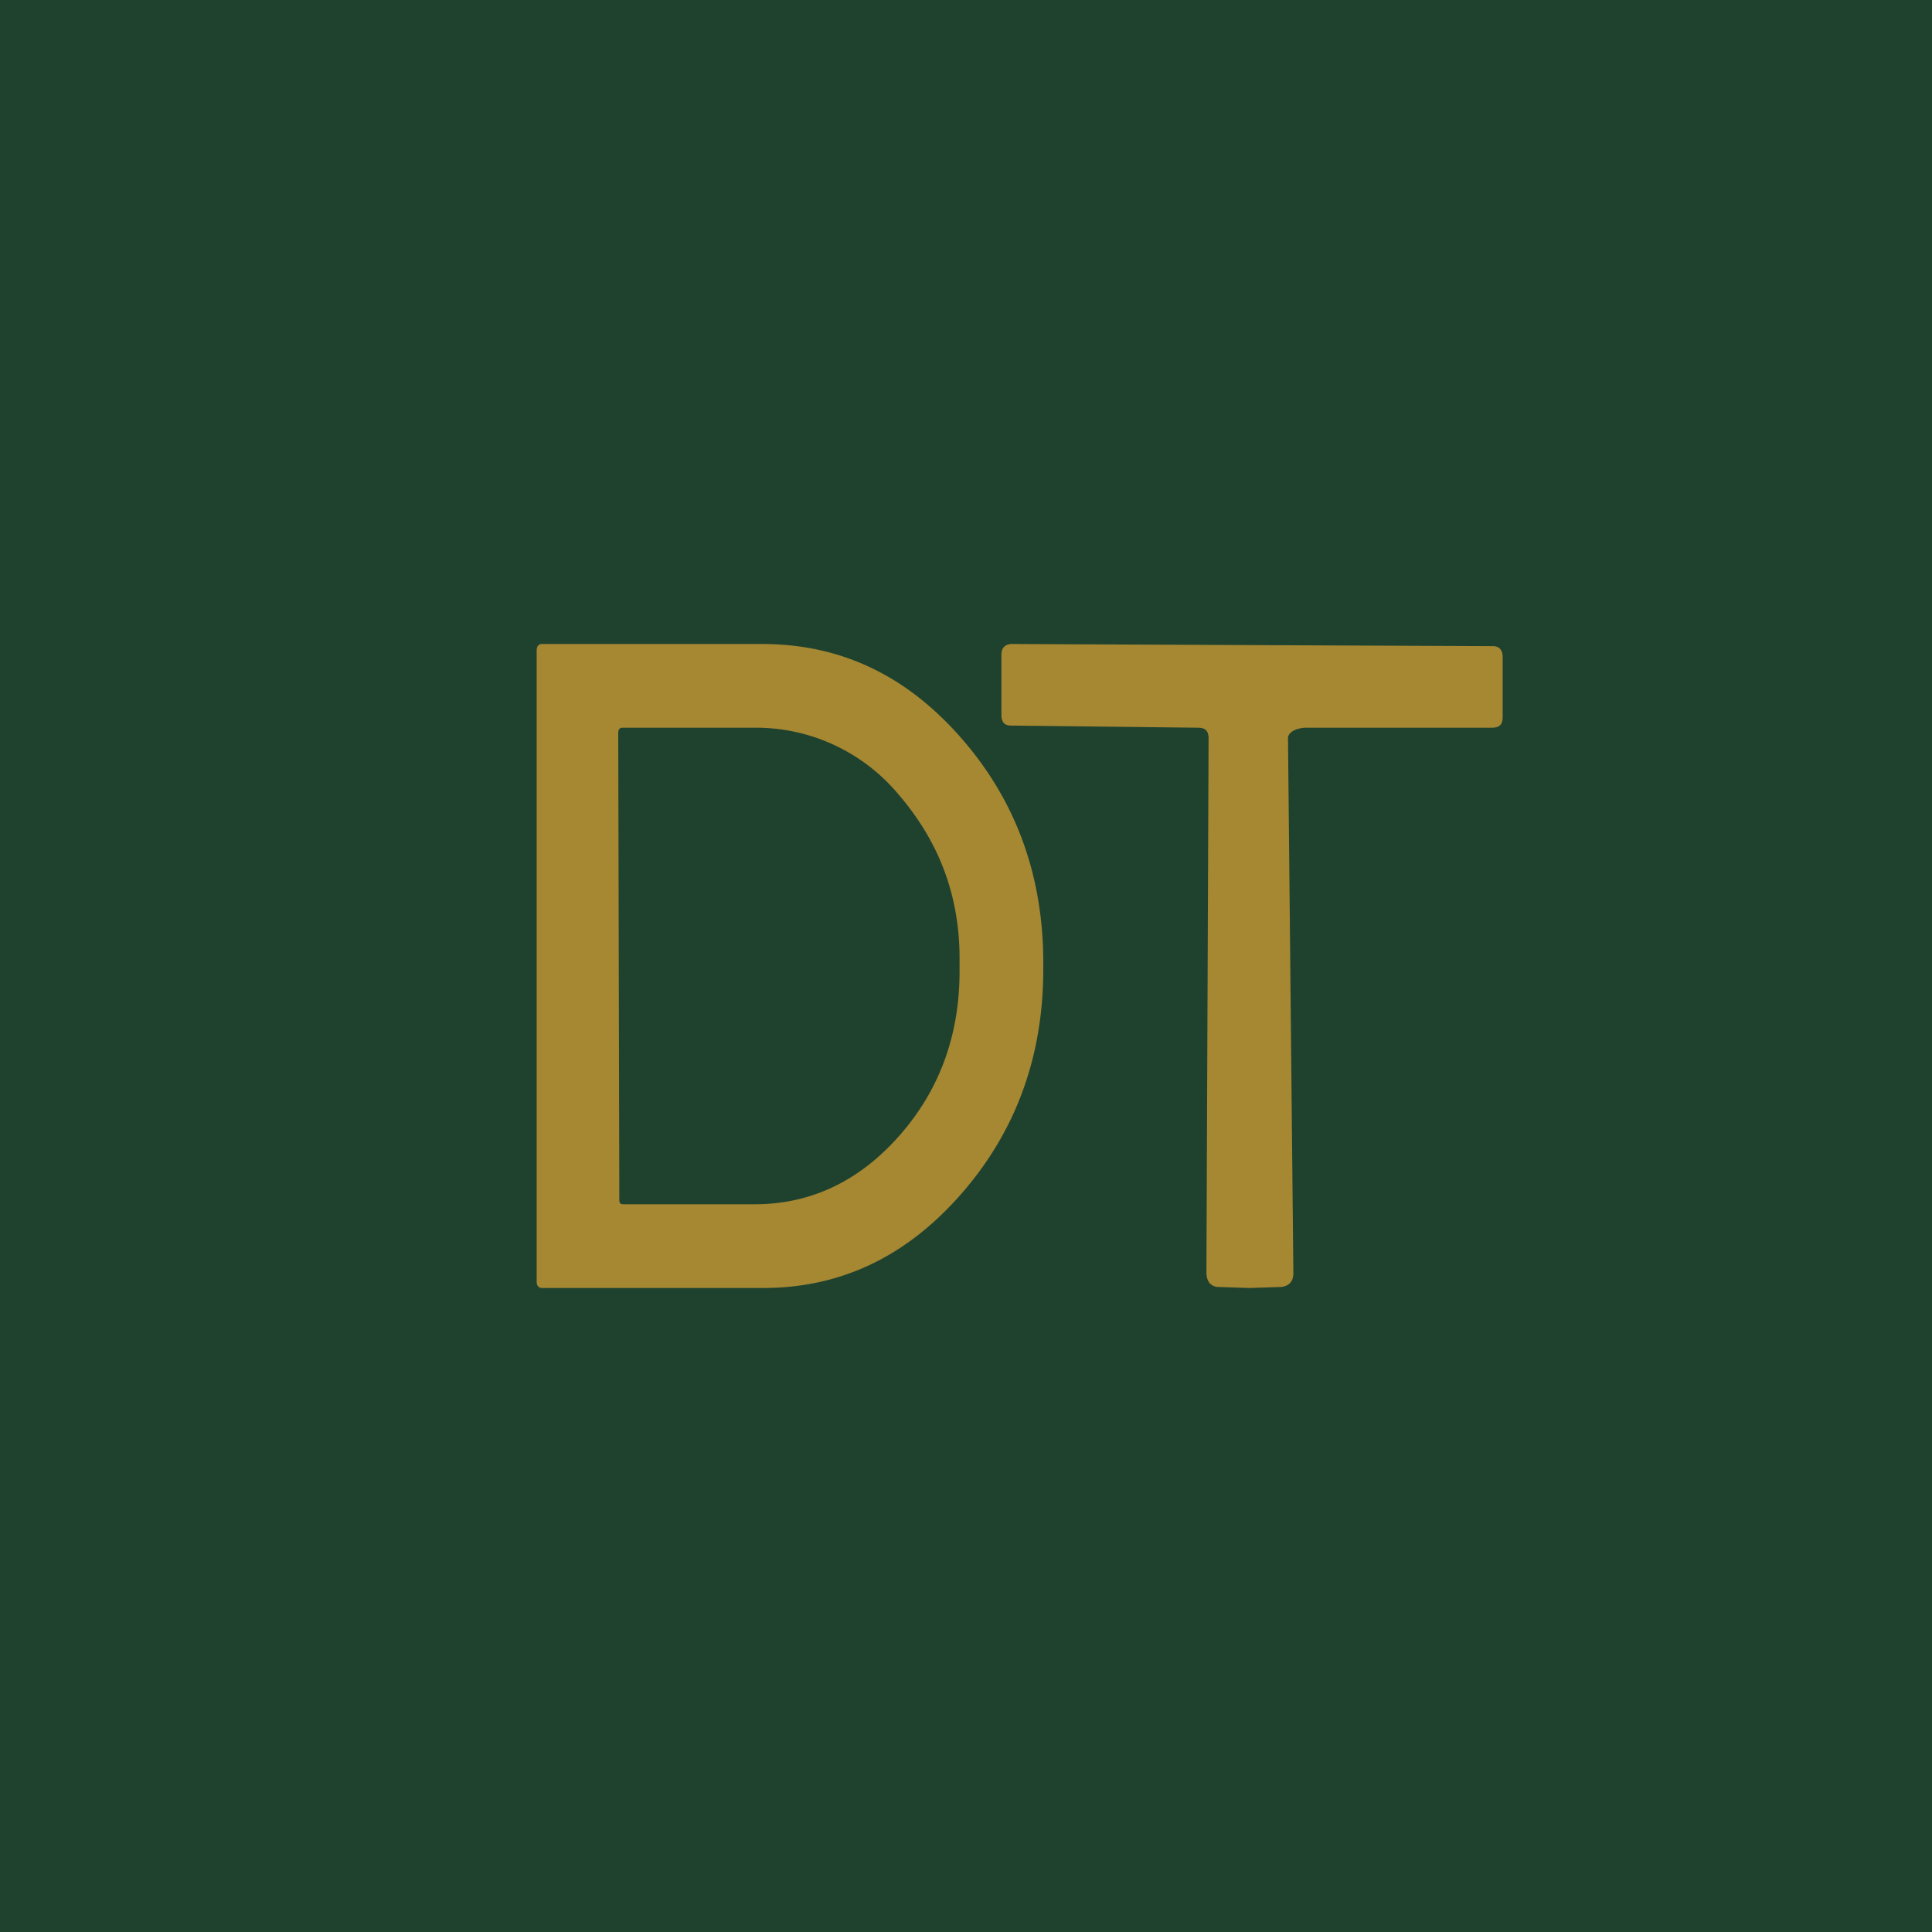
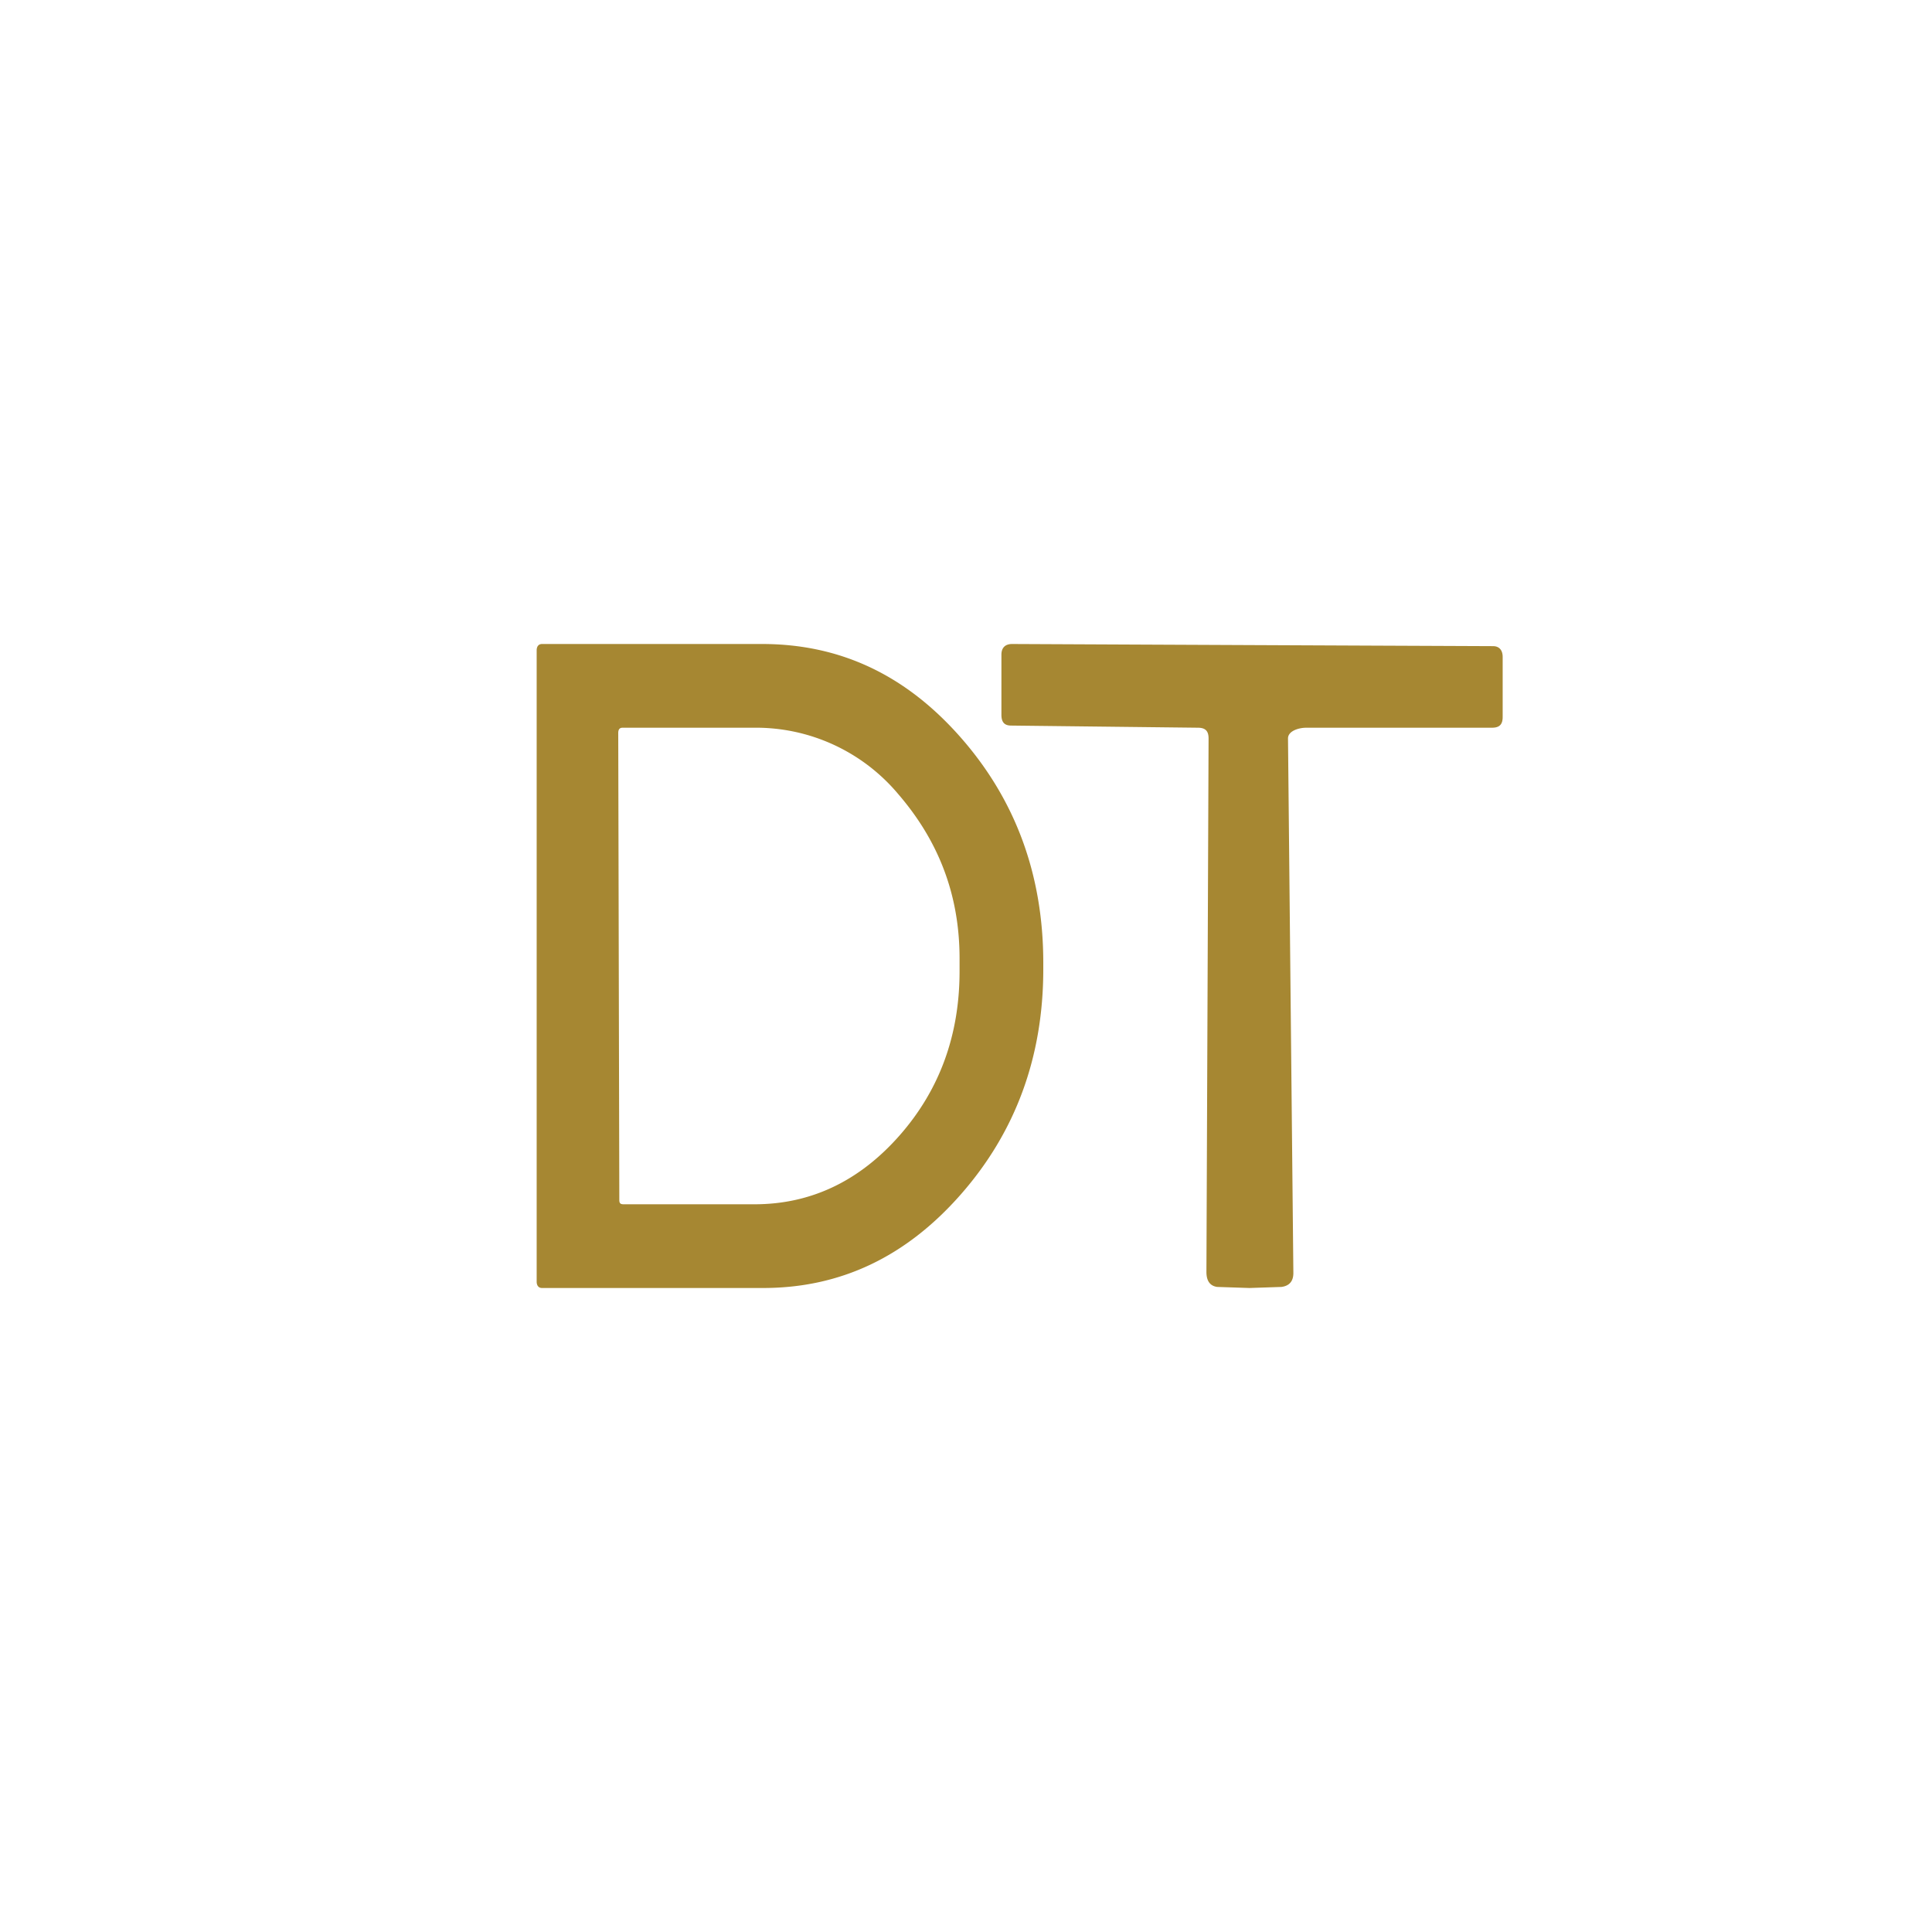
<svg xmlns="http://www.w3.org/2000/svg" width="18" height="18" viewBox="0 0 18 18">
-   <path fill="#1F422F" d="M0 0h18v18H0z" />
  <path d="M7.1 6c.73 0 1.34.29 1.85.87.51.58.77 1.28.77 2.1v.06c0 .82-.26 1.52-.77 2.1-.51.58-1.12.87-1.84.87H5.05c-.03 0-.05-.02-.05-.06V6.06c0-.04.02-.06.05-.06h2.06Zm-1.3.78c-.03 0-.04.02-.04.05l.01 4.35c0 .03.01.04.04.04h1.22c.53 0 .98-.22 1.35-.64.37-.42.56-.93.56-1.53v-.12c0-.6-.2-1.1-.57-1.53a1.73 1.73 0 0 0-1.35-.62H5.8ZM11.64 12l-.3-.01c-.07-.01-.1-.06-.1-.14l.02-4.97c0-.07-.03-.1-.1-.1l-1.74-.02c-.06 0-.09-.03-.09-.1V6.1c0-.07.04-.1.1-.1a9304.56 9304.56 0 0 0 4.48.02c.06 0 .09.04.09.1v.56c0 .07-.03.1-.1.1h-1.73c-.07 0-.17.03-.17.1l.05 4.98c0 .08-.04.12-.11.13l-.3.01Z" fill="#A68732" />
</svg>